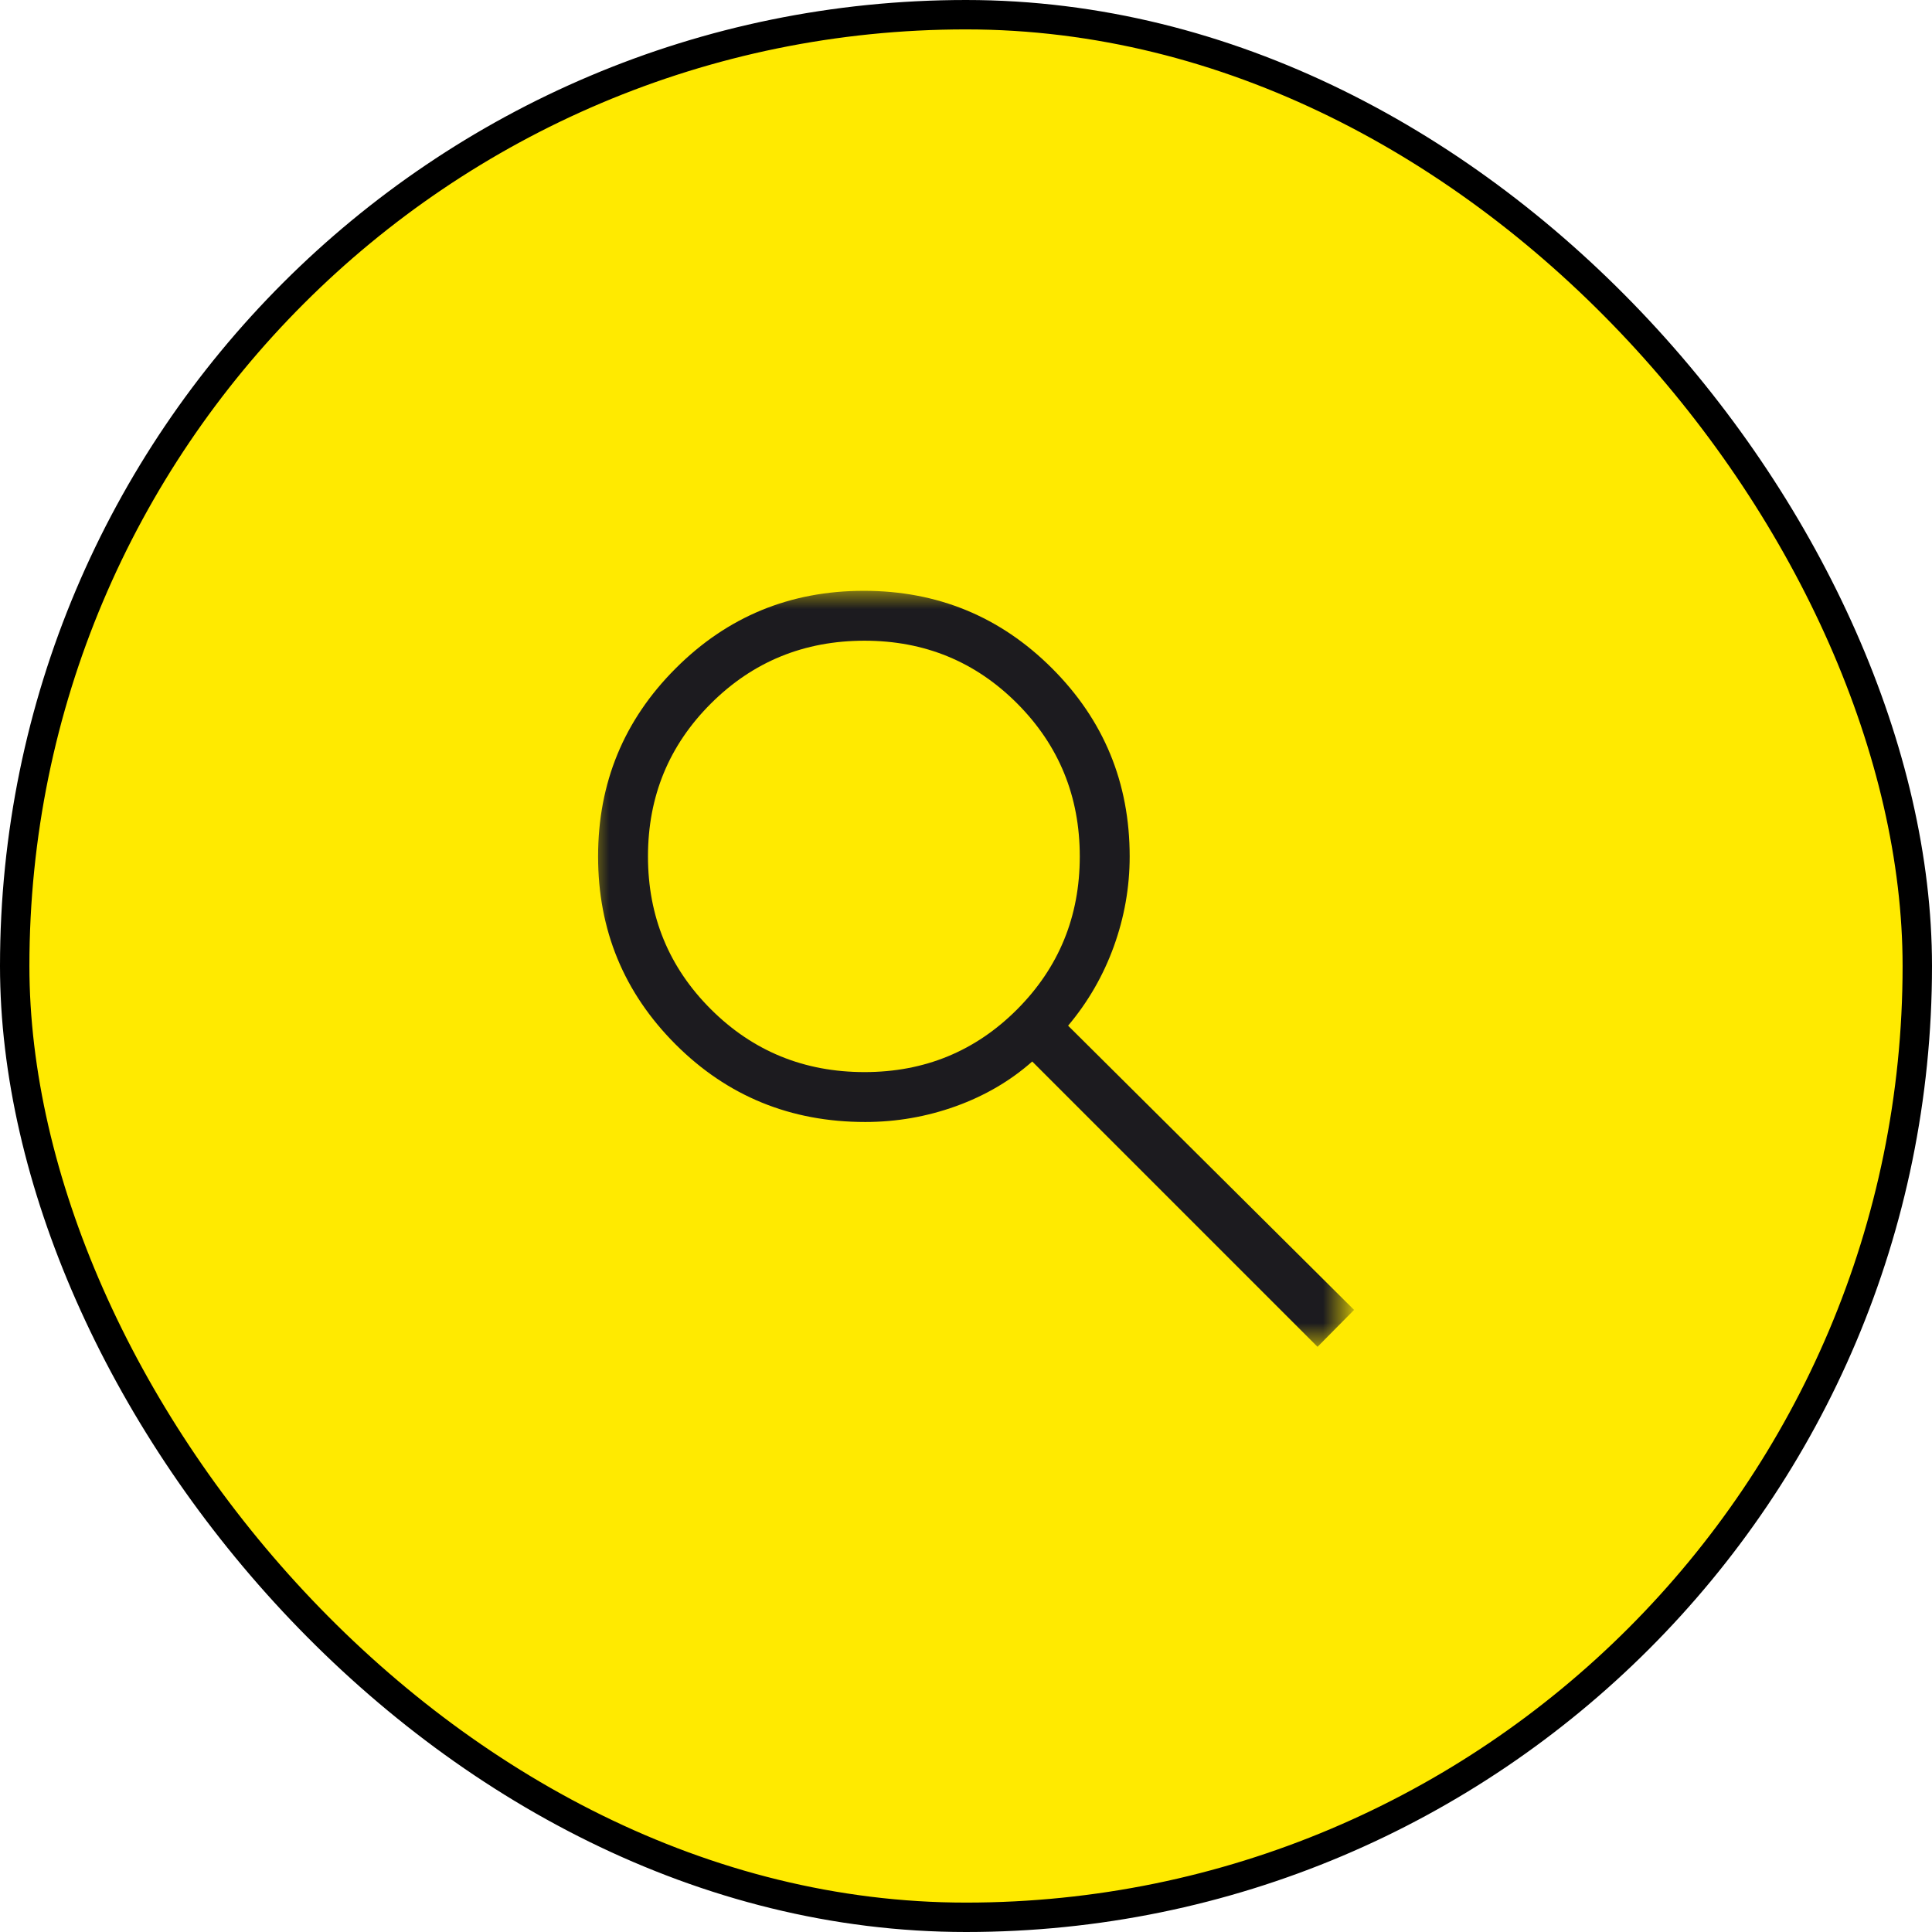
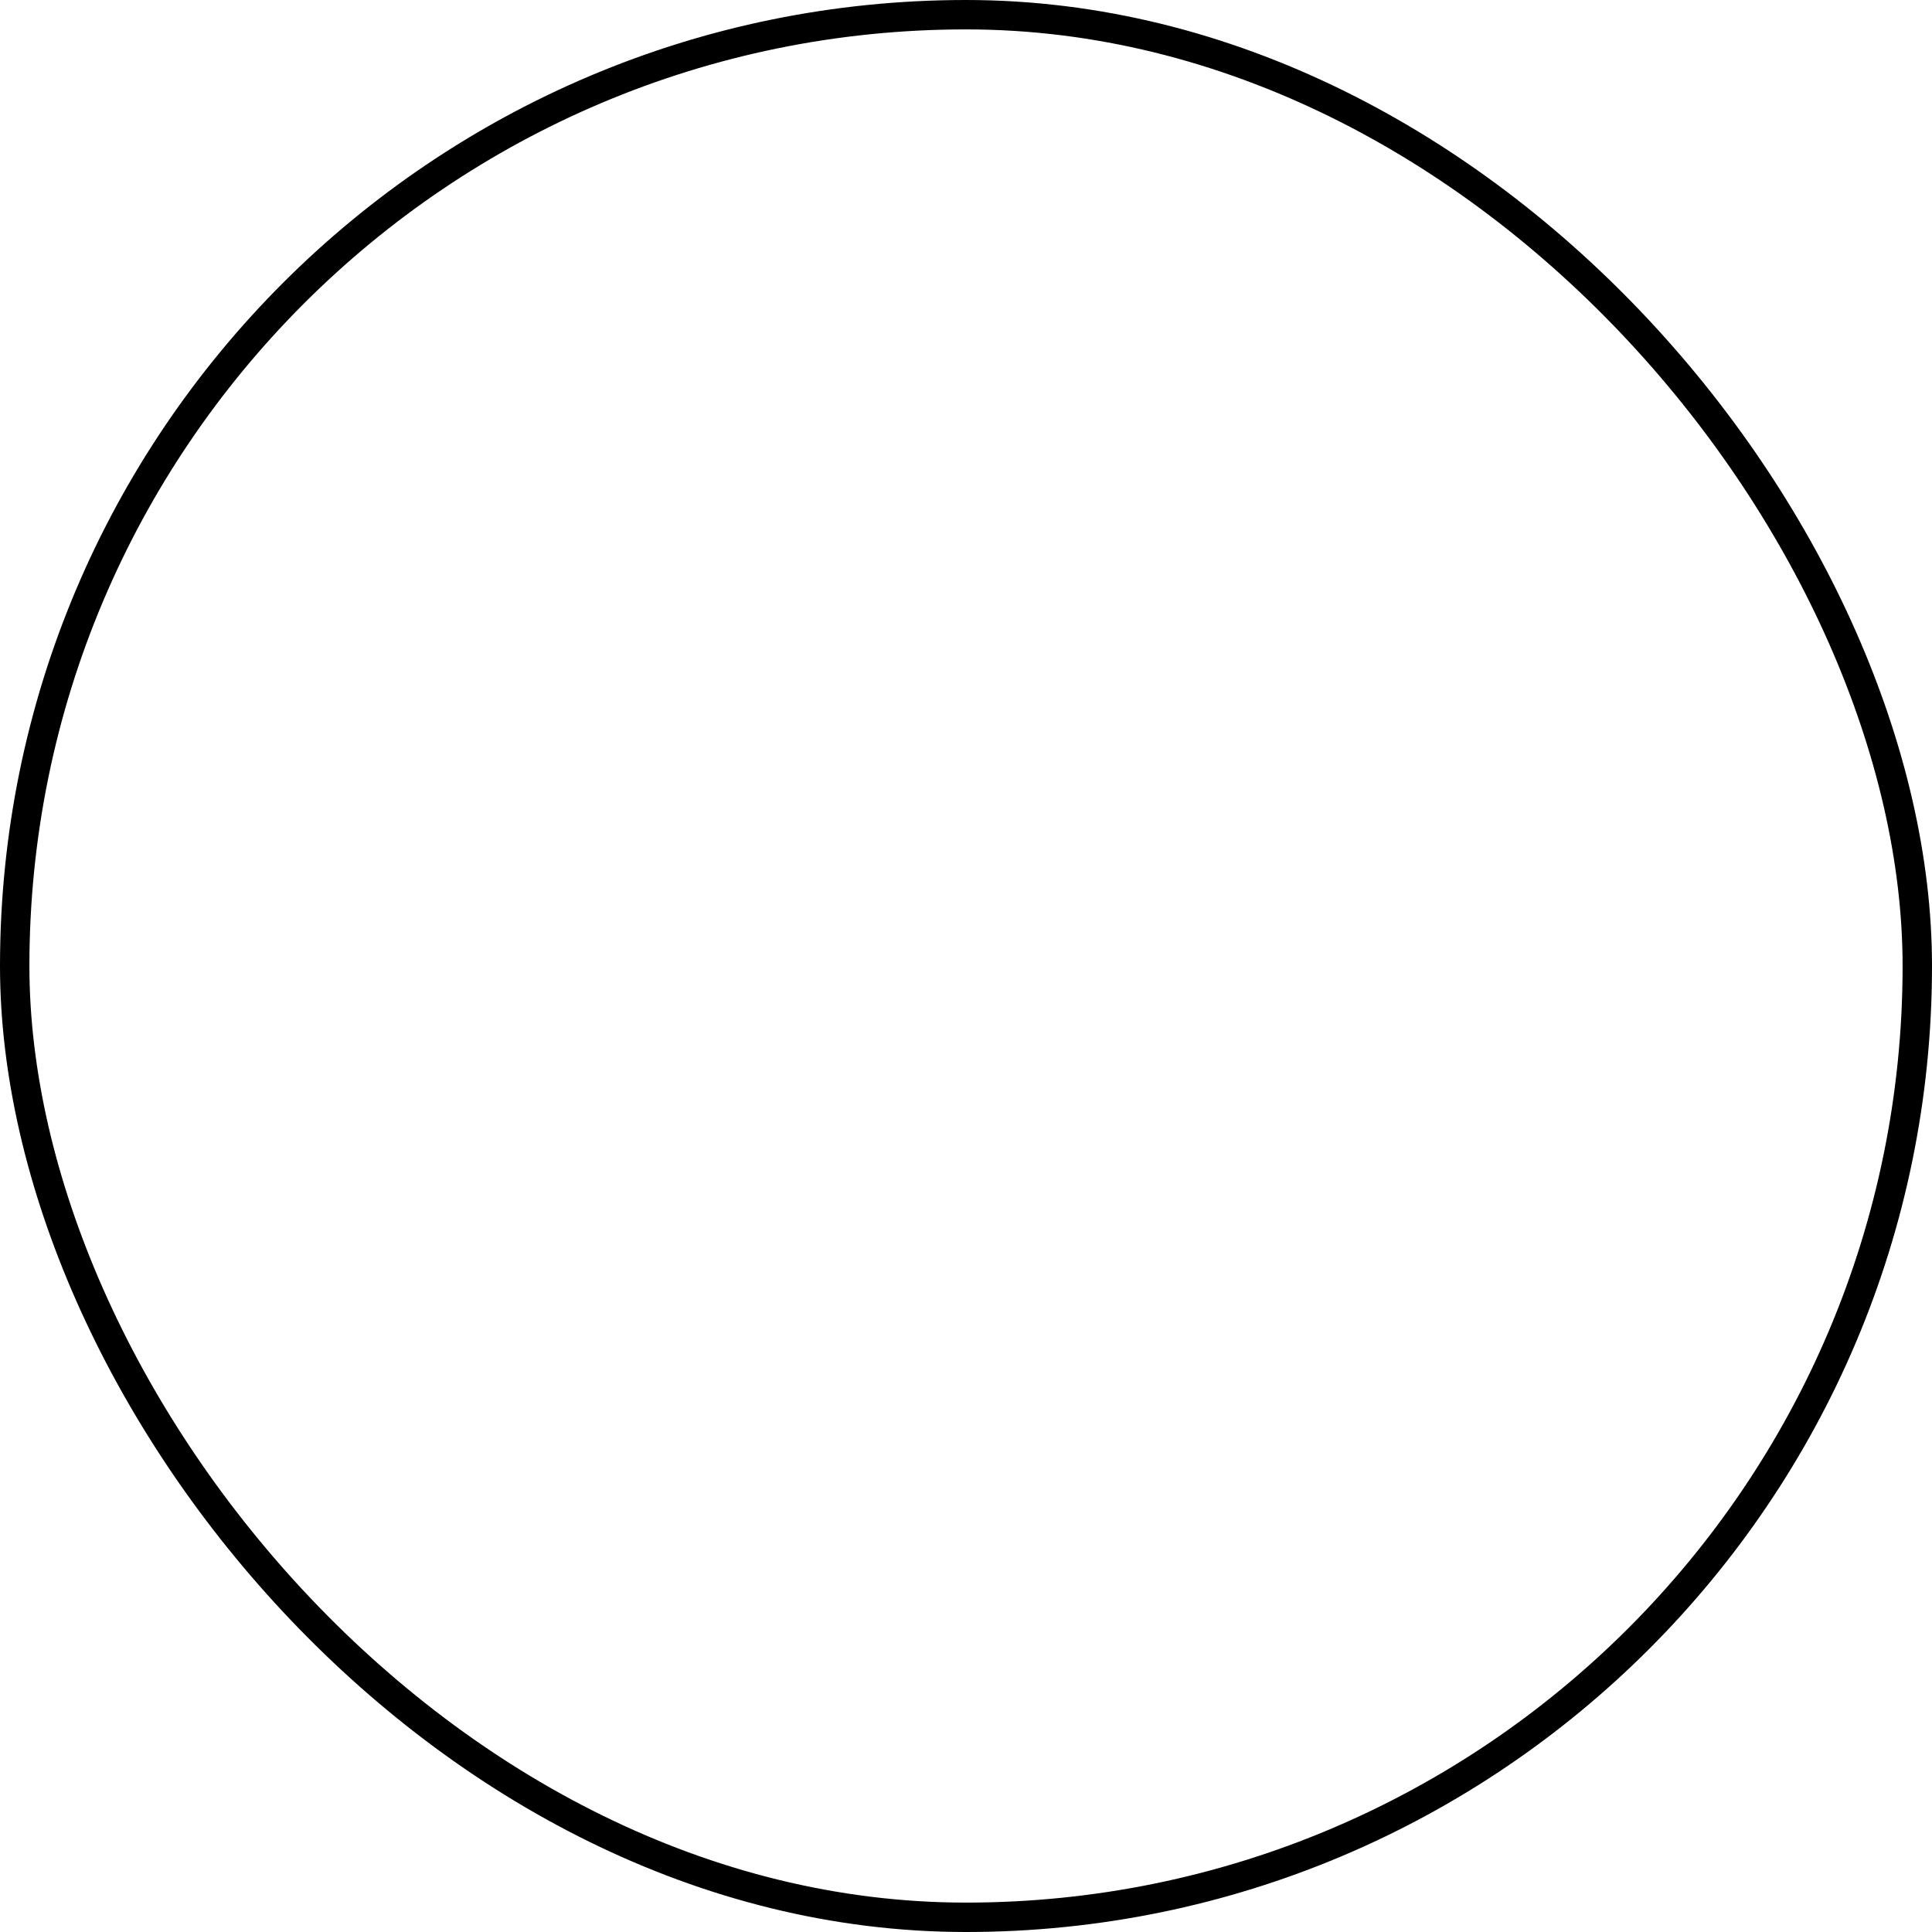
<svg xmlns="http://www.w3.org/2000/svg" width="46" height="46" viewBox="0 0 46 46" fill="none">
-   <rect x="0.35" y="0.35" width="45.3" height="45.3" rx="22.65" fill="#FFEA00" />
  <rect x="0.35" y="0.35" width="45.3" height="45.3" rx="22.65" stroke="black" stroke-width="0.7" />
  <mask id="mask0_11058_3794" style="mask-type:alpha" maskUnits="userSpaceOnUse" x="14" y="14" width="18" height="18">
-     <rect x="14" y="14" width="18" height="18" fill="#D9D9D9" />
-   </mask>
+     </mask>
  <g mask="url(#mask0_11058_3794)">
-     <path d="M31.37 32.067L24.577 25.274C24.056 25.735 23.449 26.09 22.755 26.34C22.061 26.589 21.343 26.714 20.601 26.714C18.823 26.714 17.318 26.098 16.087 24.868C14.856 23.637 14.24 22.146 14.24 20.392C14.24 18.639 14.855 17.146 16.086 15.915C17.316 14.683 18.81 14.067 20.567 14.067C22.325 14.067 23.819 14.683 25.05 15.914C26.281 17.144 26.897 18.637 26.897 20.391C26.897 21.124 26.771 21.838 26.52 22.533C26.269 23.227 25.906 23.857 25.431 24.421L32.24 31.188L31.37 32.067ZM20.584 25.526C22.015 25.526 23.226 25.027 24.219 24.031C25.212 23.034 25.709 21.821 25.709 20.391C25.709 18.96 25.212 17.747 24.219 16.75C23.226 15.754 22.015 15.255 20.584 15.255C19.145 15.255 17.926 15.754 16.927 16.75C15.928 17.747 15.428 18.96 15.428 20.391C15.428 21.821 15.928 23.034 16.927 24.031C17.926 25.027 19.145 25.526 20.584 25.526Z" fill="#1C1B1F" />
-   </g>
+     </g>
</svg>